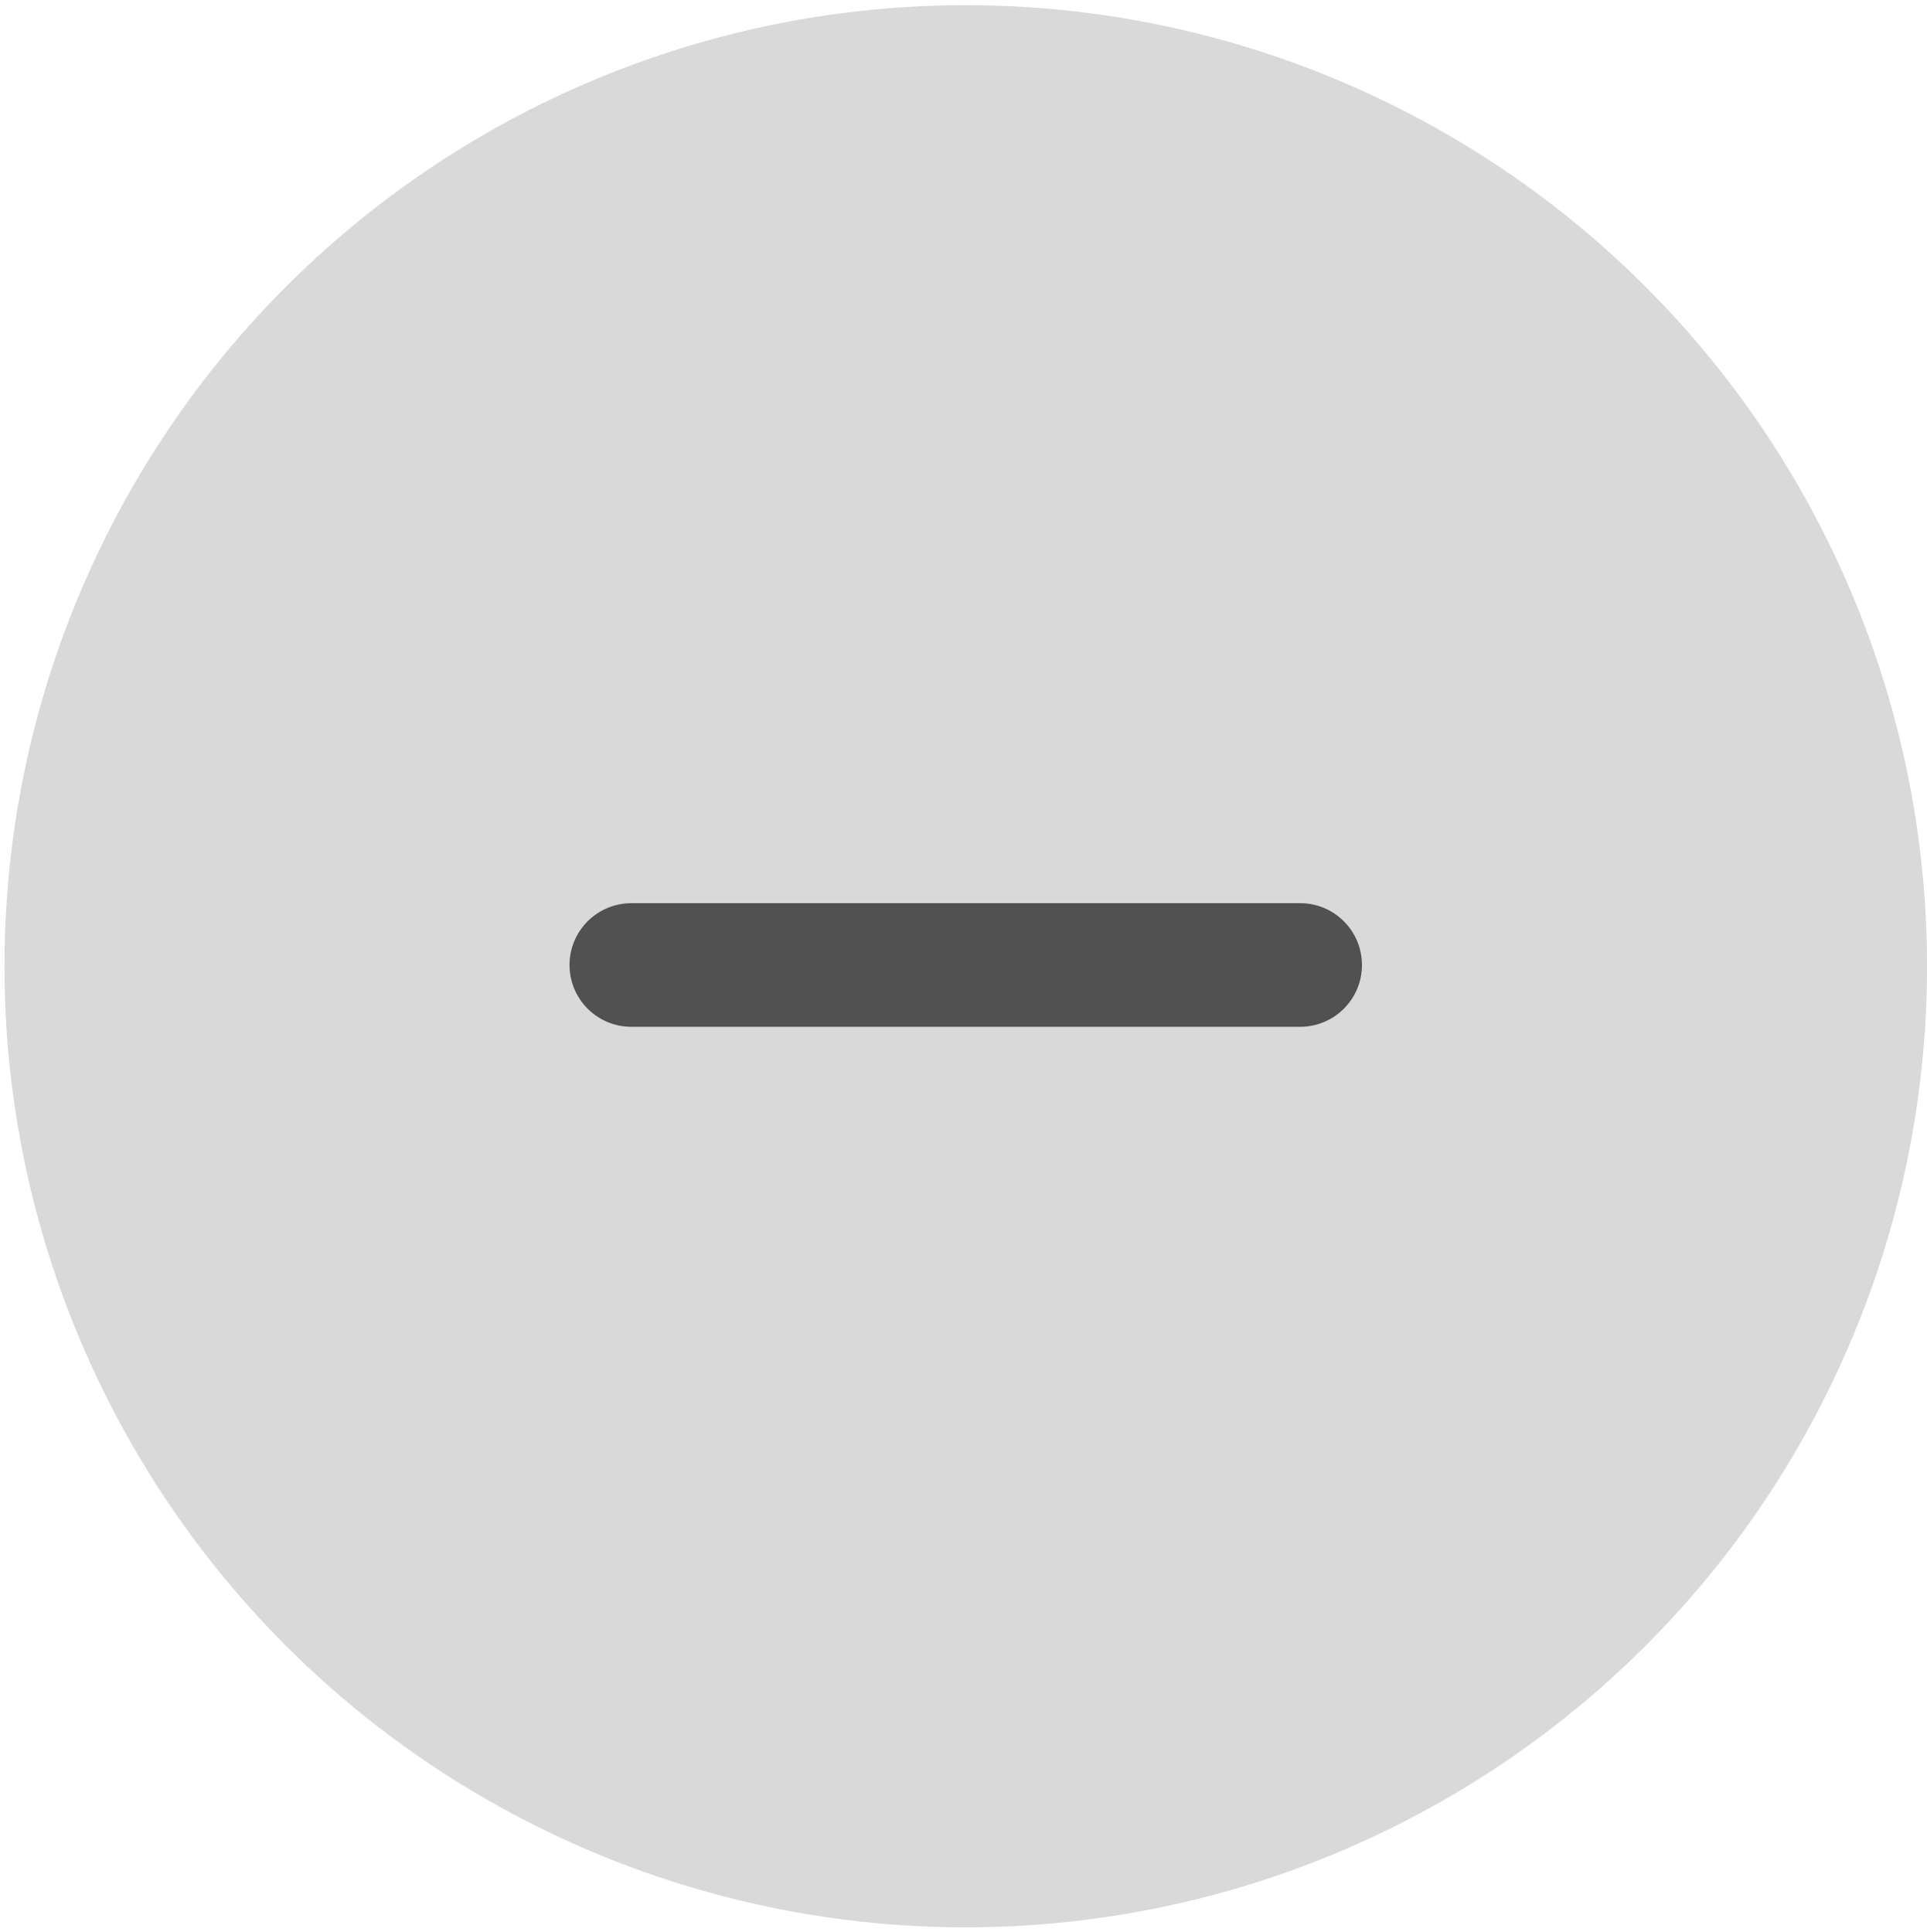
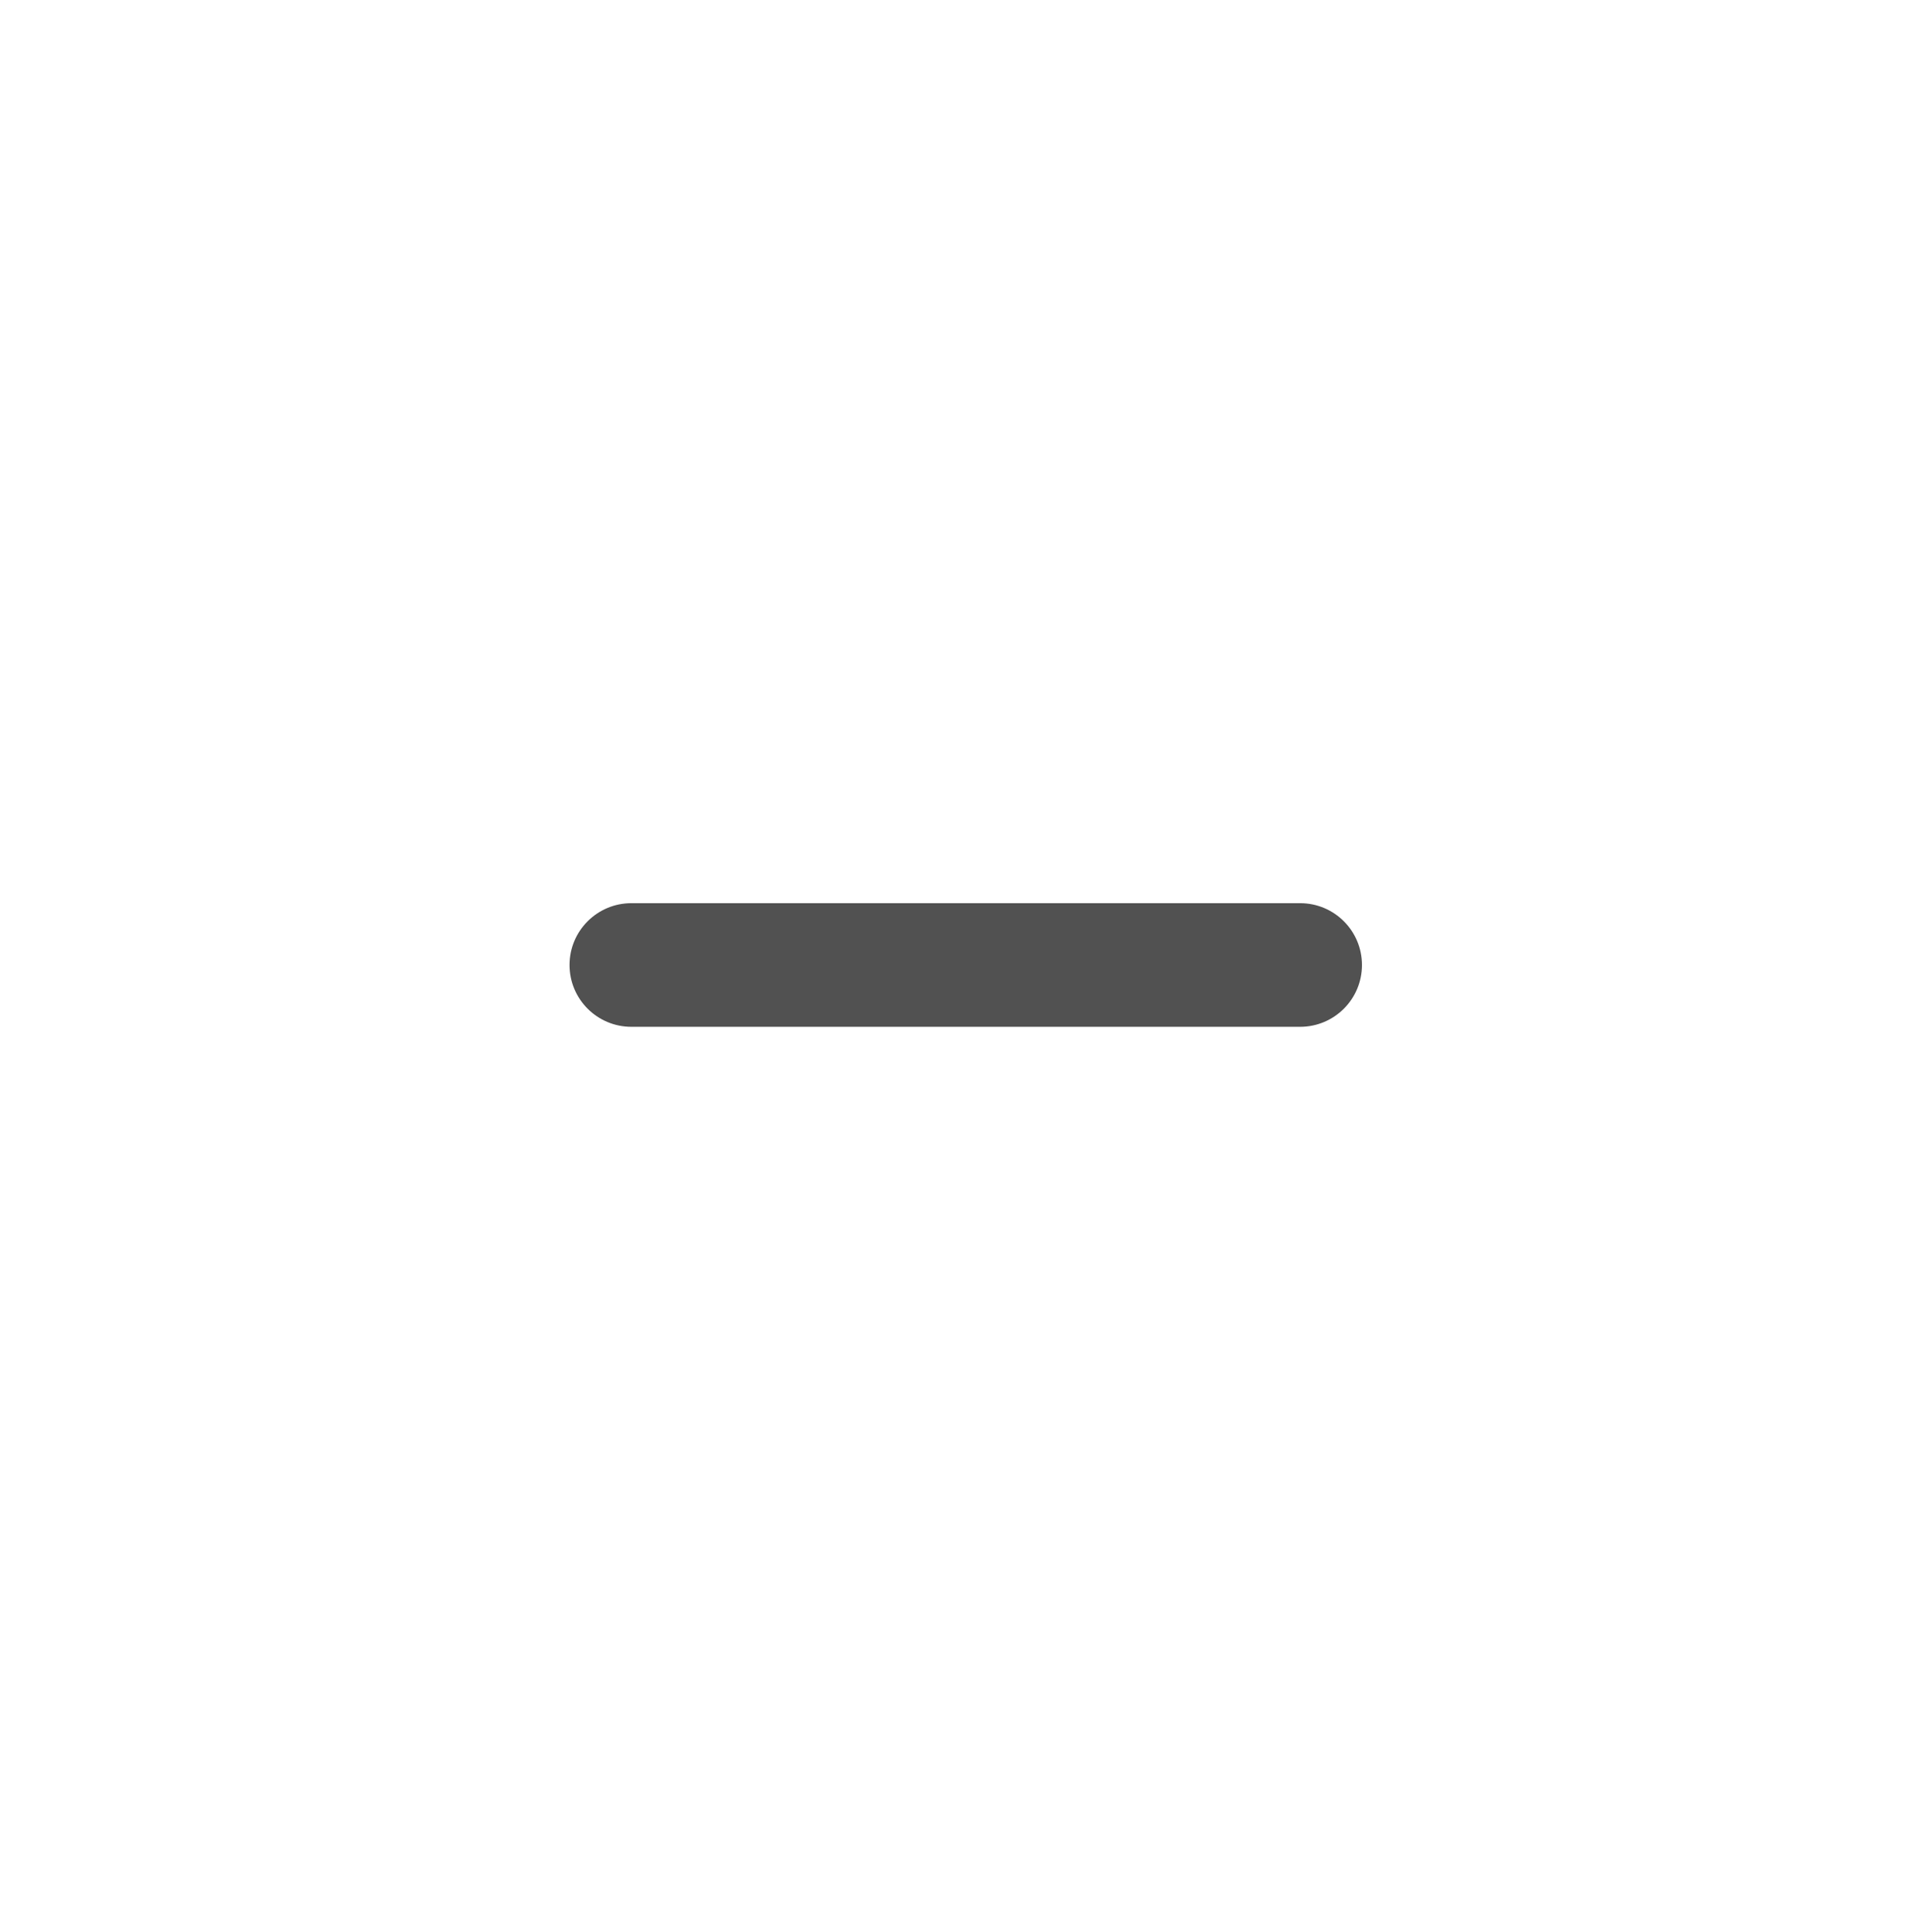
<svg xmlns="http://www.w3.org/2000/svg" width="356" height="357" viewBox="0 0 356 357" fill="none">
-   <circle cx="178.415" cy="178.546" r="177.591" fill="#D9D9D9" />
  <path d="M105.216 178.313C105.216 172.004 110.33 166.89 116.639 166.89H240.191C246.5 166.89 251.614 172.004 251.614 178.313V178.313C251.614 184.621 246.5 189.735 240.191 189.735H116.639C110.33 189.735 105.216 184.621 105.216 178.313V178.313Z" fill="#515151" />
</svg>